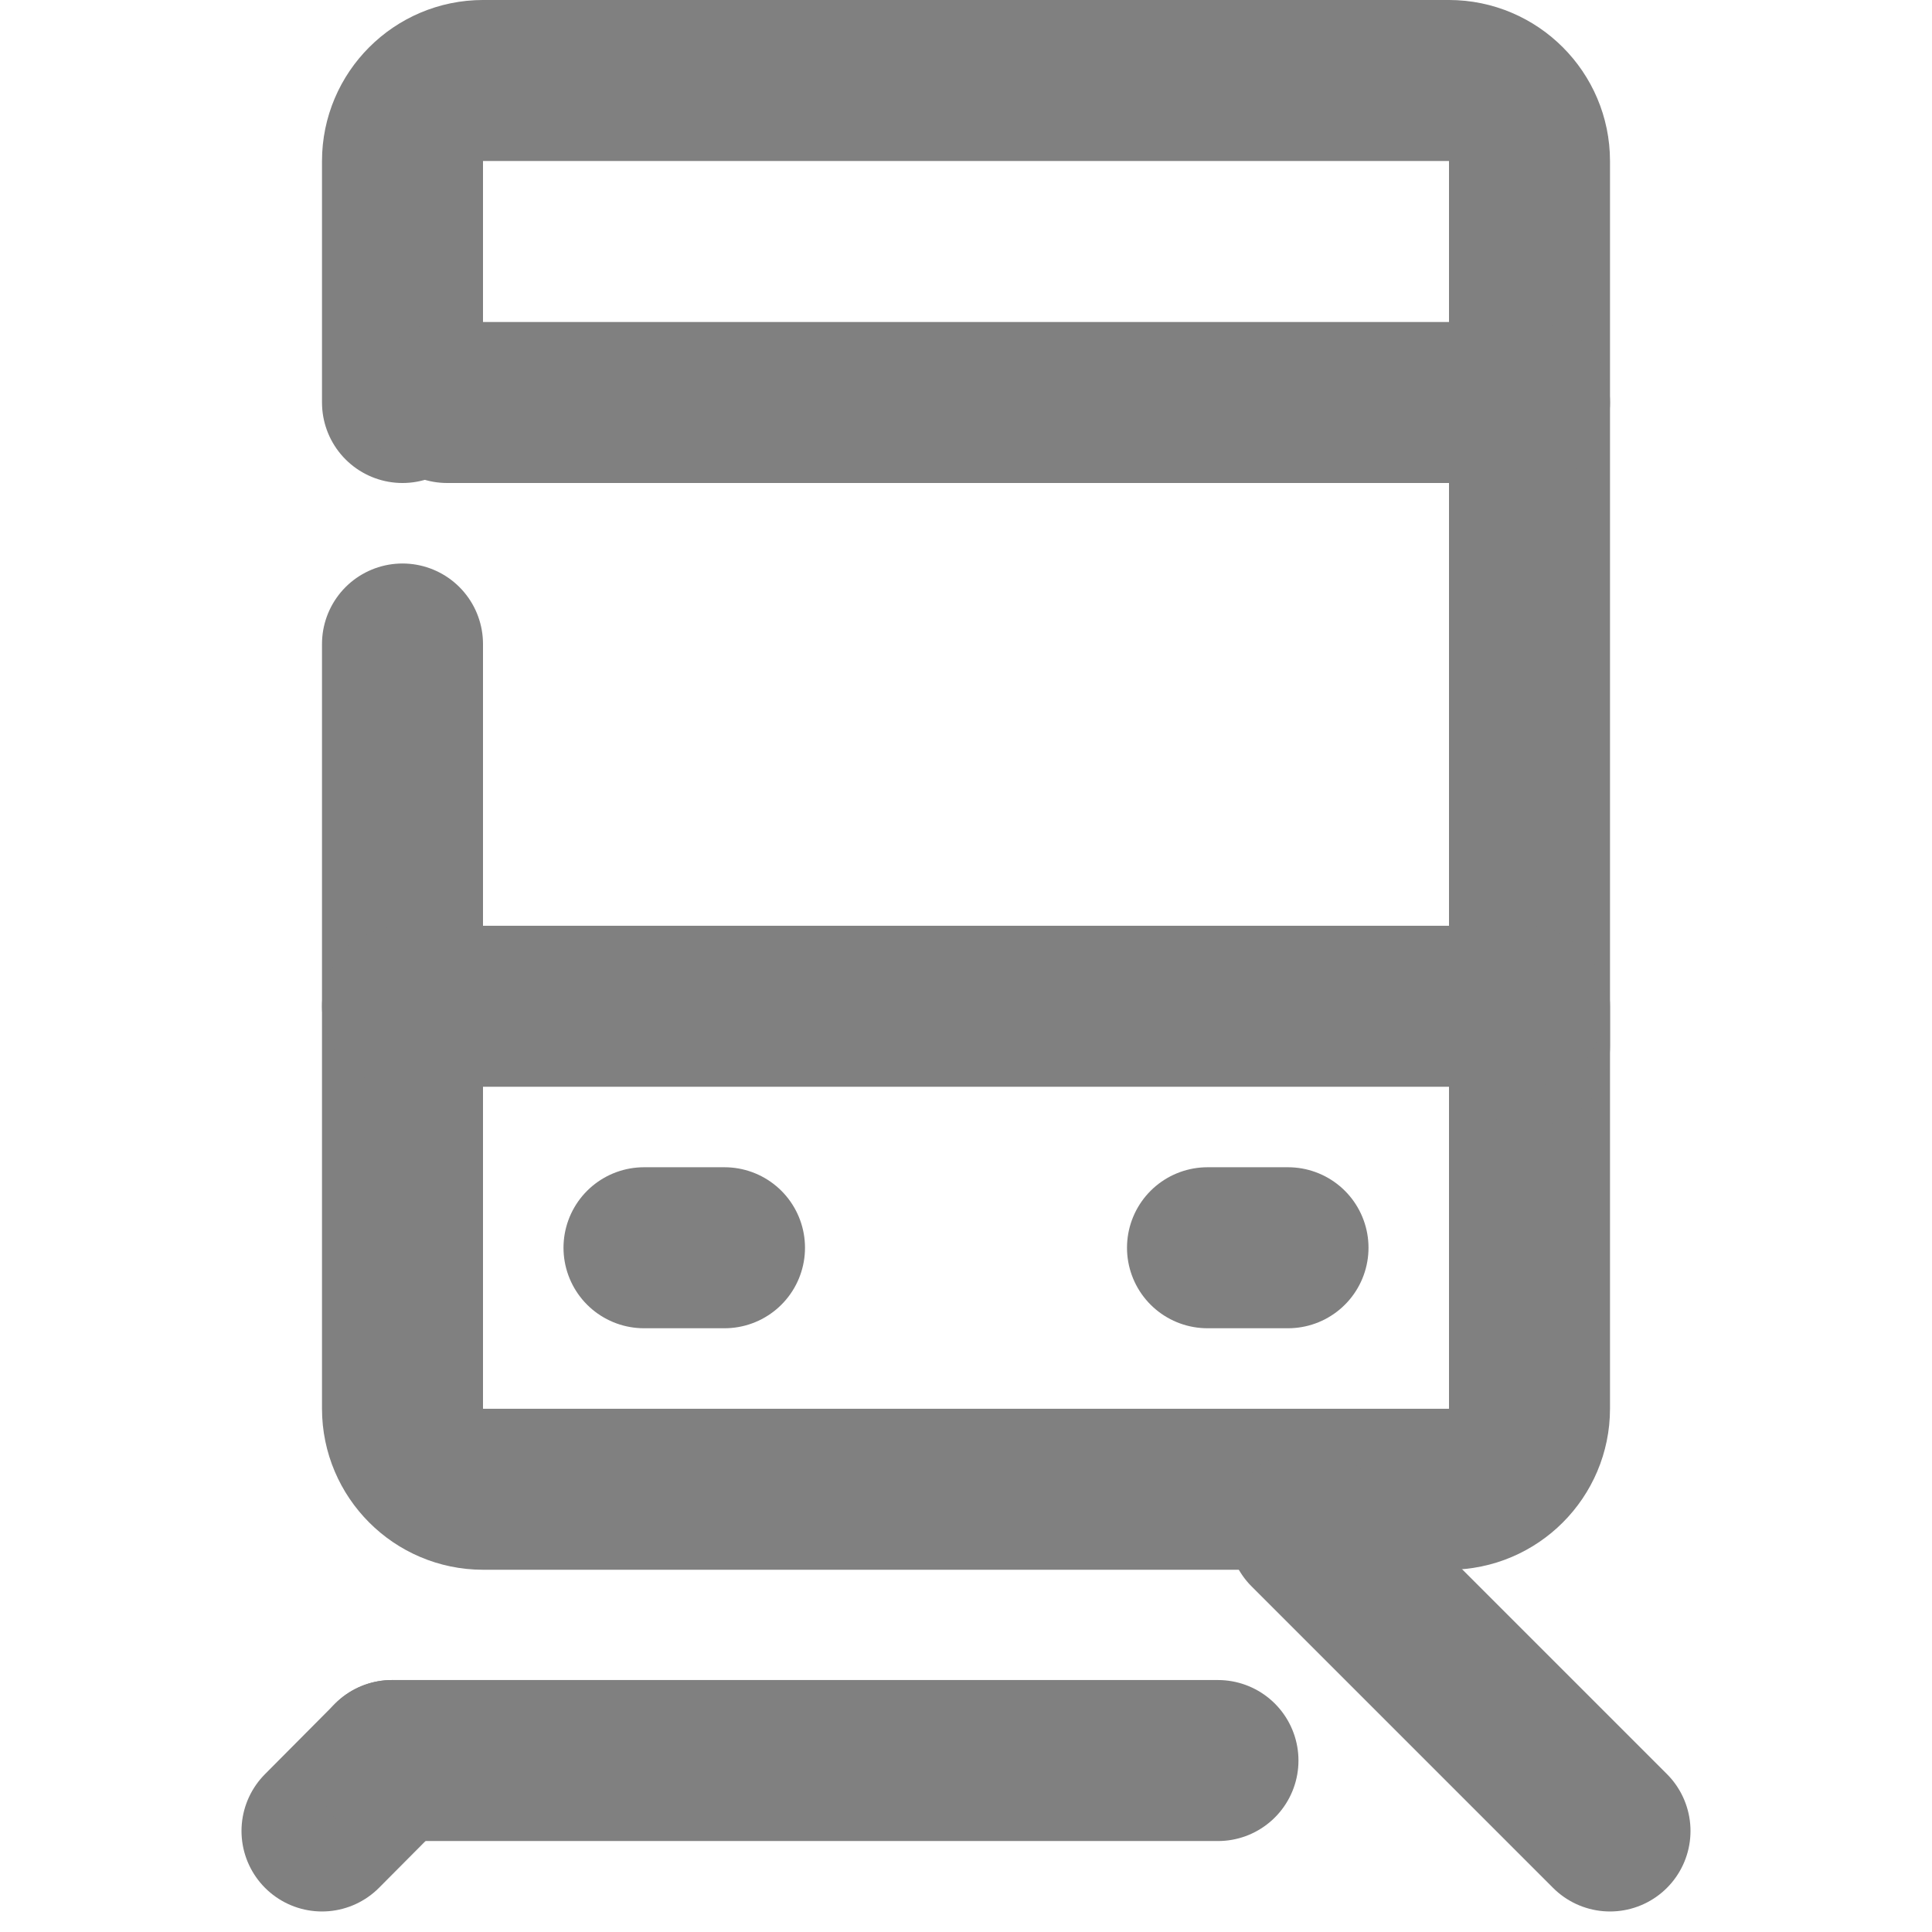
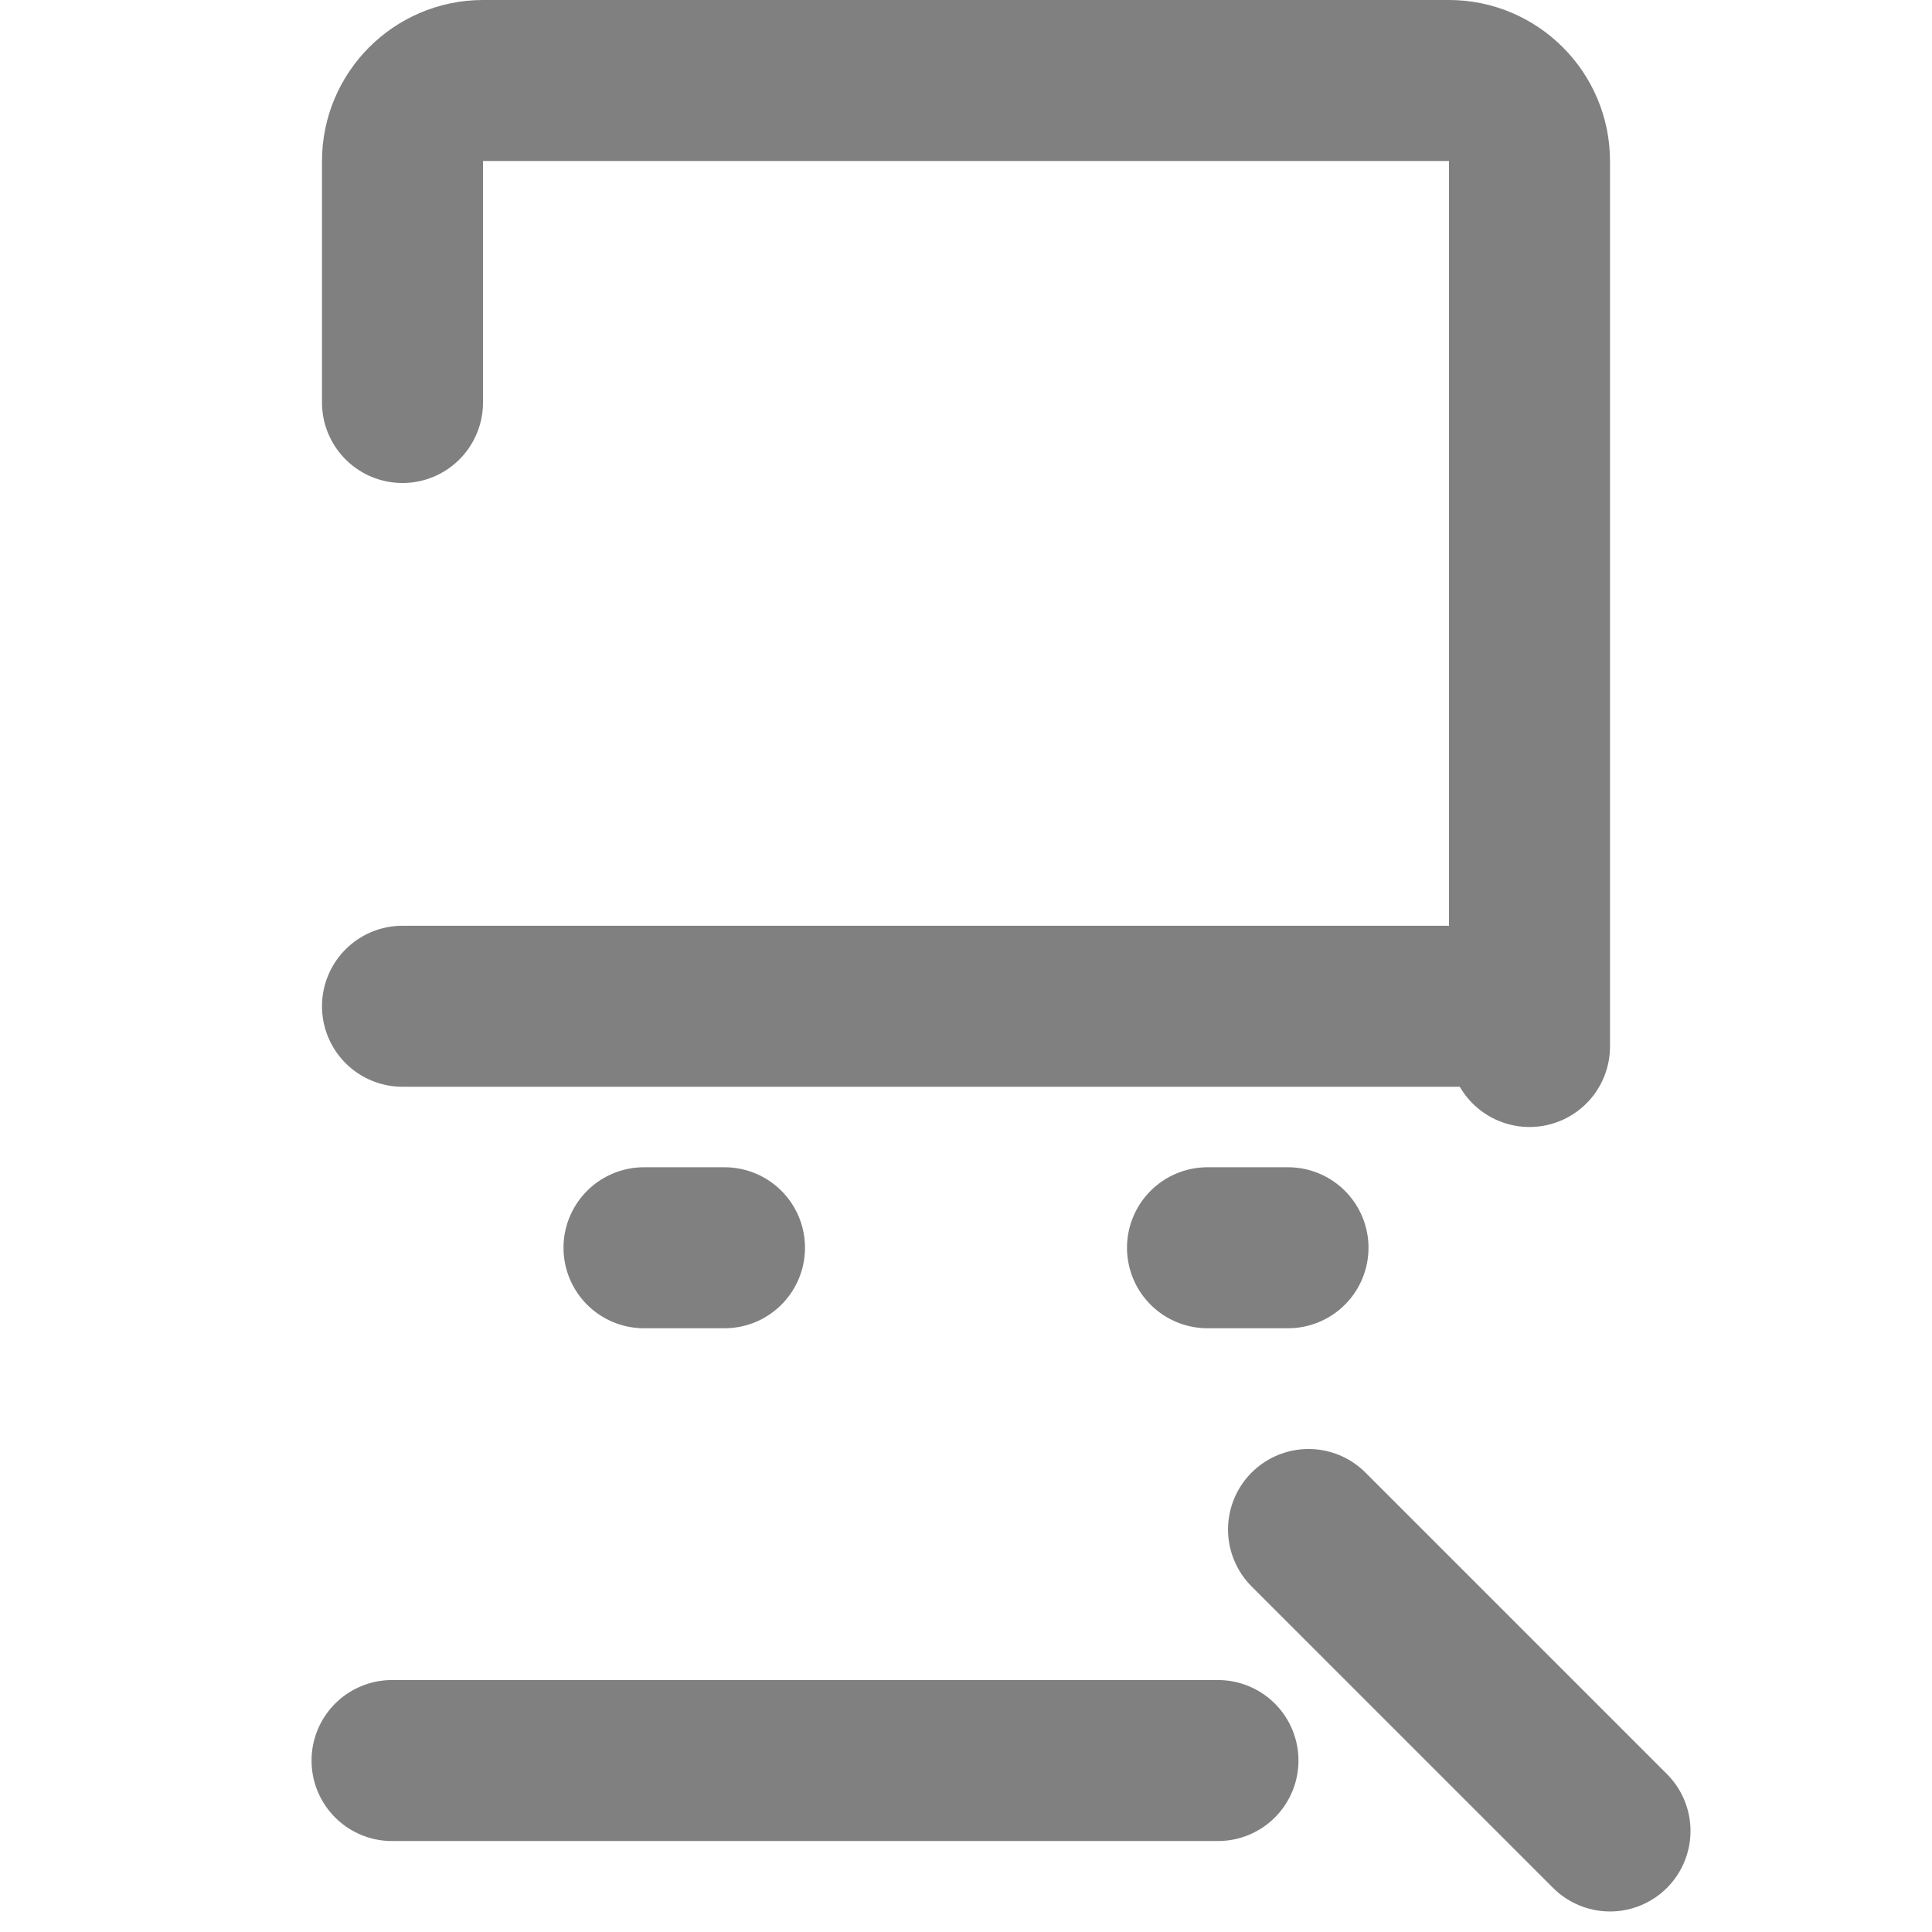
<svg xmlns="http://www.w3.org/2000/svg" id="a" width="48" height="48" viewBox="0 0 48 48">
  <defs>
    <style>.e{stroke:gray;stroke-linecap:round;stroke-linejoin:round;stroke-width:4px;}.e,.f{fill:none;}</style>
  </defs>
  <g id="b">
    <g id="c">
      <rect class="f" width="48" height="48" />
    </g>
    <g id="d">
      <line class="e" x1="16" y1="31" x2="18" y2="31" />
      <line class="e" x1="30" y1="31" x2="32" y2="31" />
-       <path class="e" d="M38,25v10c0,1.1-.9,2-2,2H12c-1.1,0-2-.9-2-2V16" />
      <path class="e" d="M10,10V4c0-1.1,.9-2,2-2h24c1.1,0,2,.9,2,2V26" />
      <line class="e" x1="10" y1="25" x2="37.89" y2="25" />
-       <line class="e" x1="11.11" y1="10" x2="38" y2="10" />
-       <line class="e" x1="9.74" y1="43.74" x2="8" y2="45.49" />
      <line class="e" x1="32.51" y1="38" x2="40" y2="45.49" />
      <line class="e" x1="9.74" y1="43.74" x2="30.26" y2="43.74" />
    </g>
  </g>
</svg>